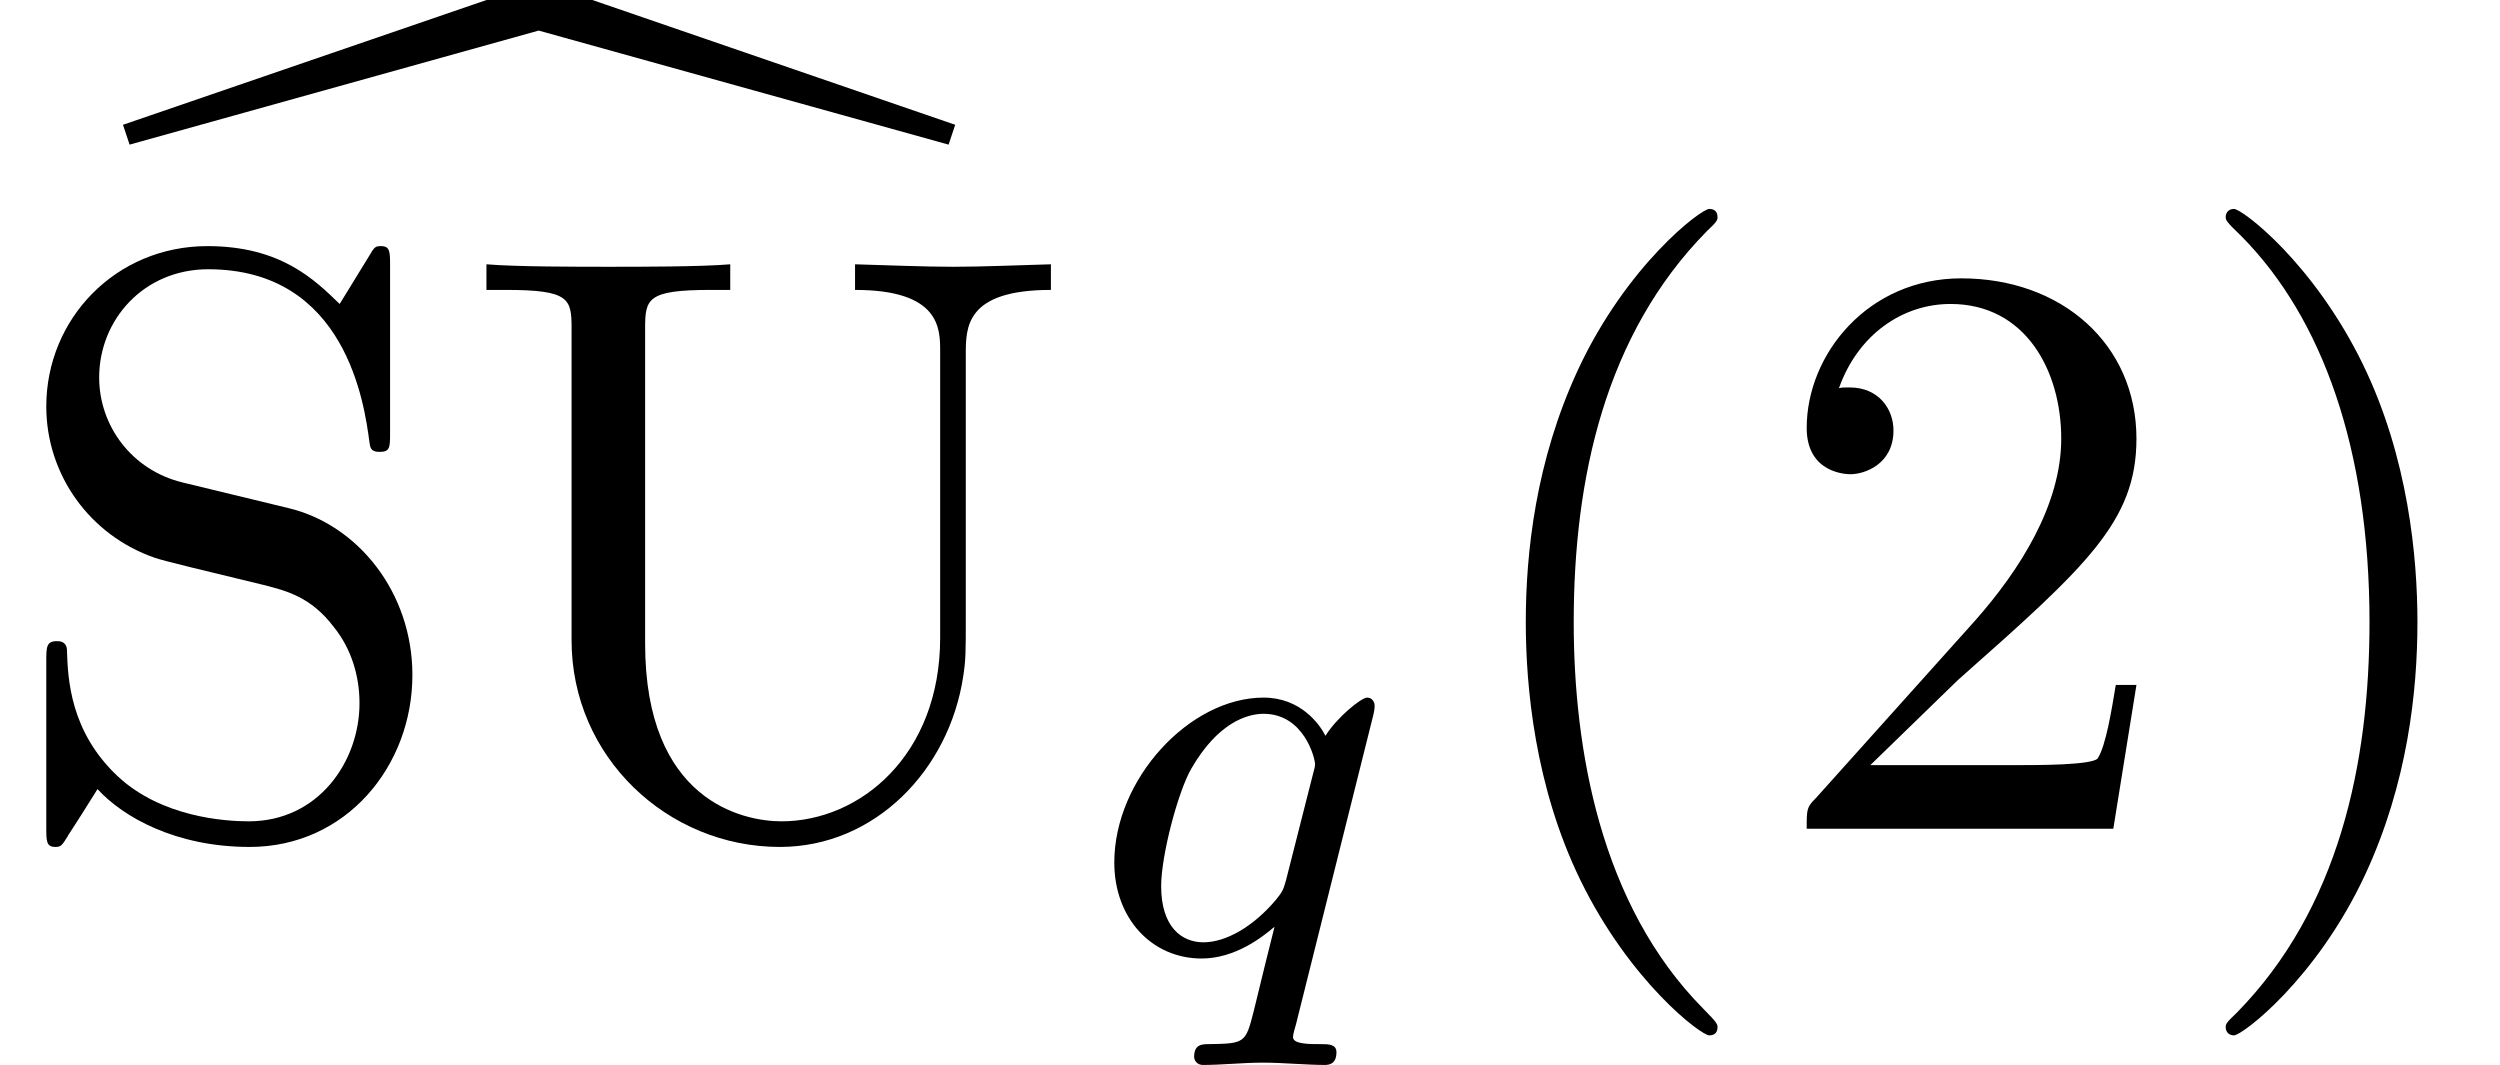
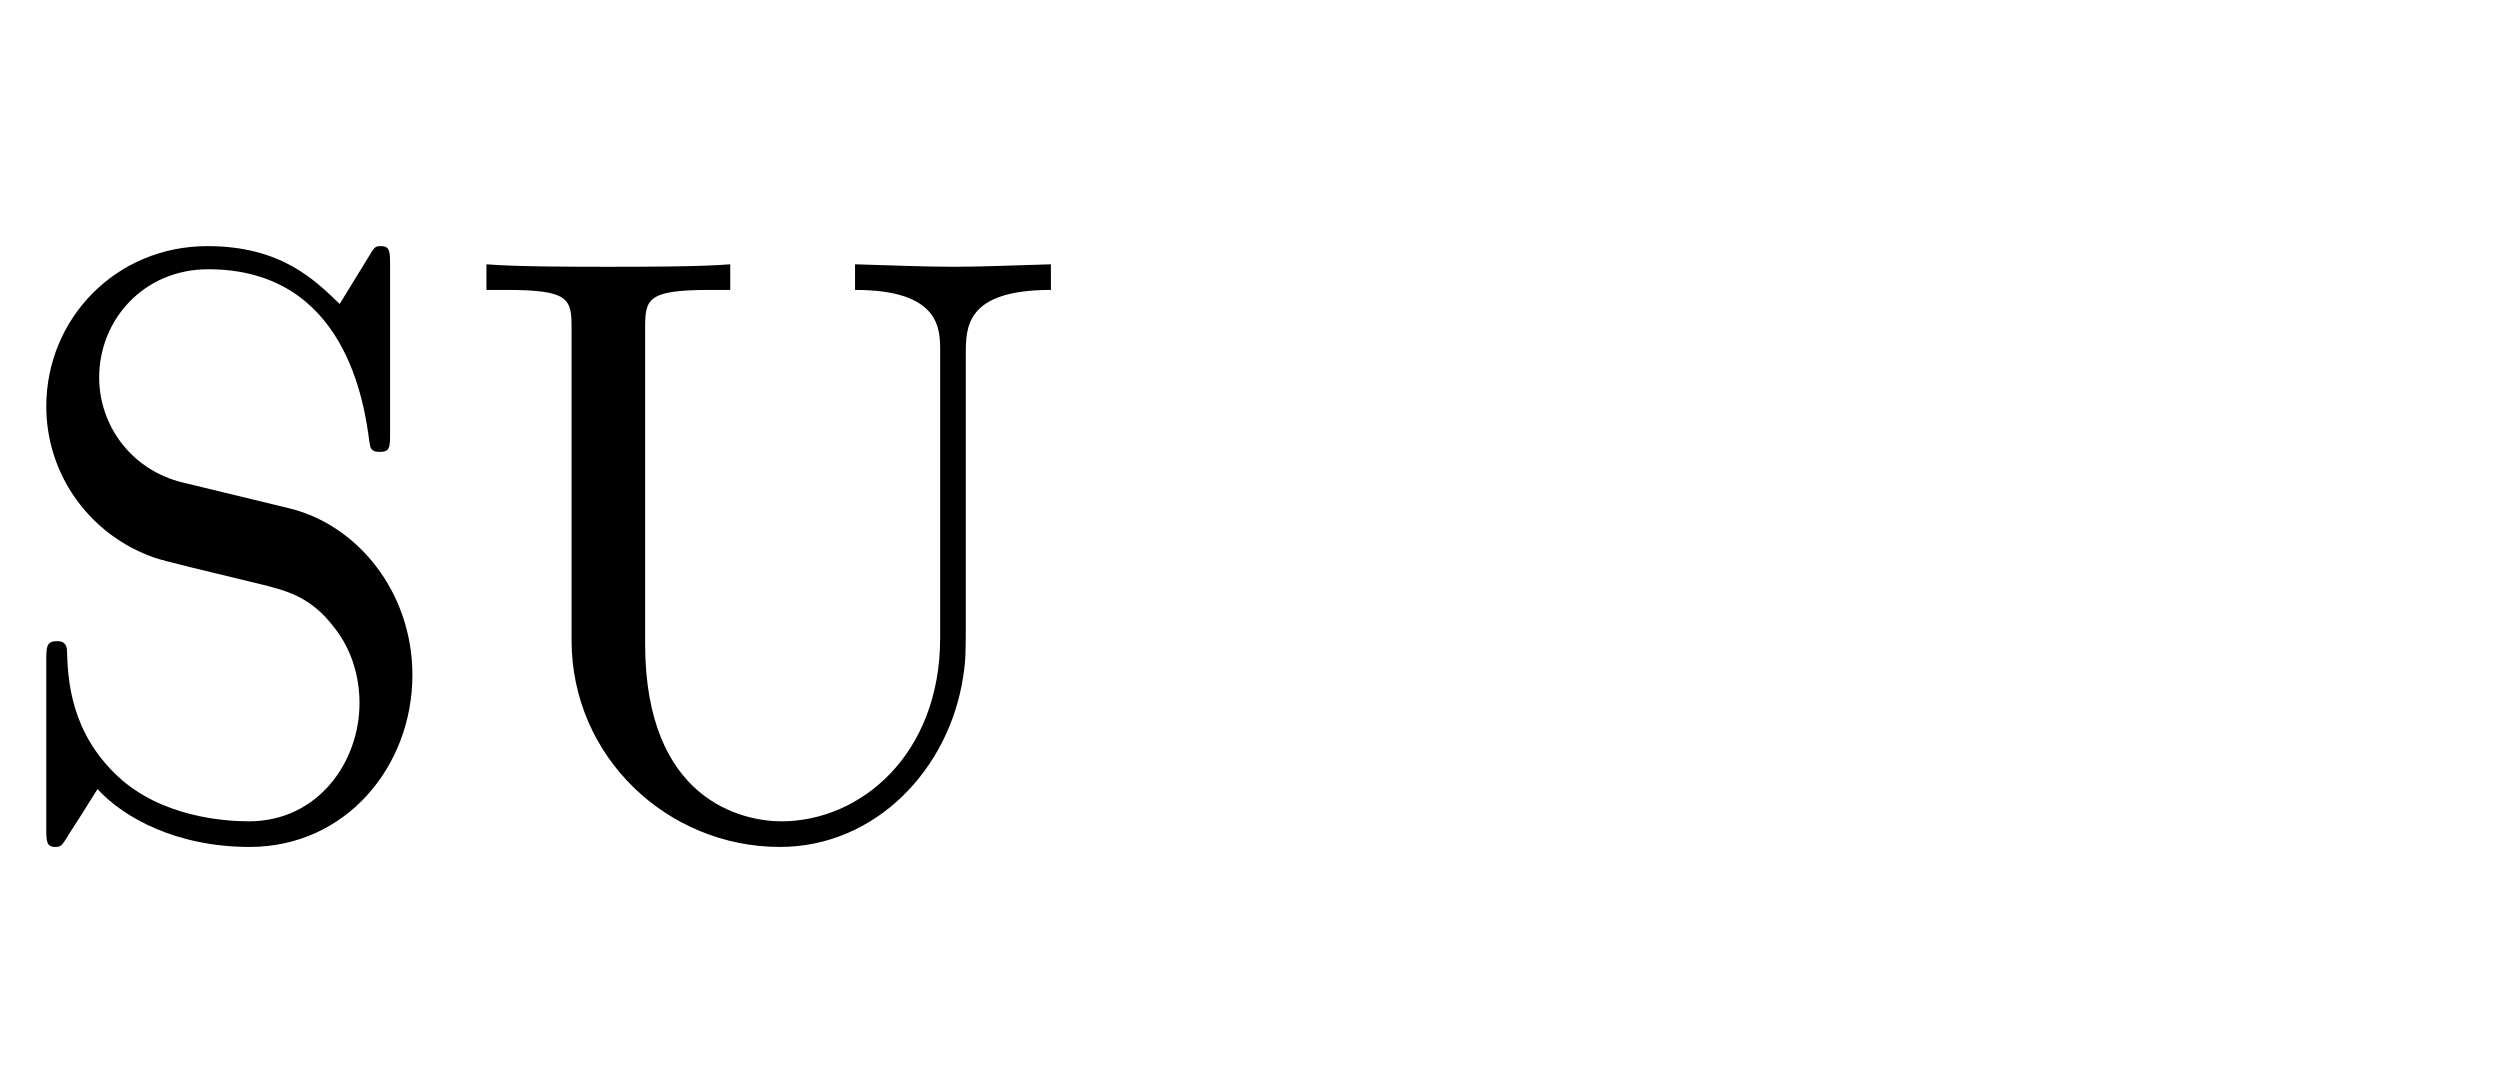
<svg xmlns="http://www.w3.org/2000/svg" xmlns:xlink="http://www.w3.org/1999/xlink" height="15.467pt" version="1.1" viewBox="92.4 63.6 36.3 15.467" width="36.3pt">
  <defs>
-     <path d="M3.31 2.4C3.31 2.37 3.31 2.35 3.14 2.18C1.89 0.92 1.57 -0.97 1.57 -2.5C1.57 -4.24 1.95 -5.98 3.18 -7.23C3.31 -7.35 3.31 -7.37 3.31 -7.4C3.31 -7.47 3.27 -7.5 3.21 -7.5C3.11 -7.5 2.21 -6.82 1.62 -5.55C1.11 -4.45 0.99 -3.34 0.99 -2.5C0.99 -1.72 1.1 -0.51 1.65 0.62C2.25 1.85 3.11 2.5 3.21 2.5C3.27 2.5 3.31 2.47 3.31 2.4Z" id="g1-40" />
-     <path d="M2.89 -2.5C2.89 -3.28 2.78 -4.49 2.23 -5.62C1.63 -6.85 0.77 -7.5 0.67 -7.5C0.61 -7.5 0.57 -7.46 0.57 -7.4C0.57 -7.37 0.57 -7.35 0.76 -7.17C1.74 -6.18 2.31 -4.59 2.31 -2.5C2.31 -0.79 1.94 0.97 0.7 2.23C0.57 2.35 0.57 2.37 0.57 2.4C0.57 2.46 0.61 2.5 0.67 2.5C0.77 2.5 1.67 1.82 2.26 0.55C2.77 -0.55 2.89 -1.66 2.89 -2.5Z" id="g1-41" />
-     <path d="M1.27 -0.77L2.33 -1.8C3.89 -3.18 4.49 -3.72 4.49 -4.72C4.49 -5.86 3.59 -6.66 2.37 -6.66C1.24 -6.66 0.5 -5.74 0.5 -4.85C0.5 -4.29 1 -4.29 1.03 -4.29C1.2 -4.29 1.55 -4.41 1.55 -4.82C1.55 -5.08 1.37 -5.34 1.02 -5.34C0.94 -5.34 0.92 -5.34 0.89 -5.33C1.12 -5.98 1.66 -6.35 2.24 -6.35C3.15 -6.35 3.58 -5.54 3.58 -4.72C3.58 -3.92 3.08 -3.13 2.53 -2.51L0.61 -0.37C0.5 -0.26 0.5 -0.24 0.5 0H4.21L4.49 -1.74H4.24C4.19 -1.44 4.12 -1 4.02 -0.85C3.95 -0.77 3.29 -0.77 3.07 -0.77H1.27Z" id="g1-50" />
    <path d="M3.49 -3.88L2.21 -4.19C1.59 -4.34 1.2 -4.88 1.2 -5.46C1.2 -6.16 1.74 -6.77 2.52 -6.77C4.19 -6.77 4.41 -5.13 4.47 -4.68C4.48 -4.62 4.48 -4.56 4.59 -4.56C4.72 -4.56 4.72 -4.61 4.72 -4.8V-6.81C4.72 -6.98 4.72 -7.05 4.61 -7.05C4.54 -7.05 4.53 -7.04 4.46 -6.92L4.11 -6.35C3.81 -6.64 3.4 -7.05 2.51 -7.05C1.4 -7.05 0.56 -6.17 0.56 -5.11C0.56 -4.28 1.09 -3.55 1.87 -3.28C1.98 -3.24 2.49 -3.12 3.19 -2.95C3.46 -2.88 3.76 -2.81 4.04 -2.44C4.25 -2.18 4.35 -1.85 4.35 -1.52C4.35 -0.81 3.85 -0.09 3.01 -0.09C2.72 -0.09 1.96 -0.14 1.43 -0.63C0.85 -1.17 0.82 -1.81 0.81 -2.17C0.8 -2.27 0.72 -2.27 0.69 -2.27C0.56 -2.27 0.56 -2.2 0.56 -2.02V-0.02C0.56 0.15 0.56 0.22 0.67 0.22C0.74 0.22 0.75 0.2 0.82 0.09C0.82 0.08 0.85 0.05 1.18 -0.48C1.49 -0.14 2.13 0.22 3.02 0.22C4.19 0.22 4.99 -0.76 4.99 -1.86C4.99 -2.86 4.33 -3.68 3.49 -3.88Z" id="g1-83" />
    <path d="M5.82 -2.31C5.82 -0.89 4.85 -0.09 3.9 -0.09C3.43 -0.09 2.25 -0.34 2.25 -2.24V-6.05C2.25 -6.41 2.27 -6.52 3.04 -6.52H3.28V-6.83C2.93 -6.8 2.19 -6.8 1.81 -6.8S0.68 -6.8 0.33 -6.83V-6.52H0.57C1.34 -6.52 1.36 -6.41 1.36 -6.05V-2.28C1.36 -0.87 2.52 0.22 3.88 0.22C5.03 0.22 5.93 -0.71 6.1 -1.85C6.13 -2.05 6.13 -2.14 6.13 -2.54V-5.74C6.13 -6.07 6.13 -6.52 7.16 -6.52V-6.83C6.8 -6.82 6.32 -6.8 5.98 -6.8C5.63 -6.8 5.15 -6.82 4.79 -6.83V-6.52C5.82 -6.52 5.82 -6.05 5.82 -5.78V-2.31Z" id="g1-85" />
-     <path d="M3.563 -2.884C3.57 -2.912 3.577 -2.954 3.577 -2.989C3.577 -3.031 3.549 -3.087 3.486 -3.087C3.416 -3.087 3.122 -2.849 2.982 -2.625C2.912 -2.765 2.681 -3.087 2.233 -3.087C1.337 -3.087 0.427 -2.1 0.427 -1.092C0.427 -0.413 0.882 0.07 1.484 0.07C1.883 0.07 2.212 -0.182 2.366 -0.315C2.359 -0.294 2.142 0.588 2.114 0.707C2.016 1.092 2.009 1.099 1.575 1.106C1.491 1.106 1.393 1.106 1.393 1.26C1.393 1.302 1.428 1.358 1.498 1.358C1.729 1.358 1.988 1.33 2.226 1.33S2.758 1.358 2.975 1.358C3.038 1.358 3.115 1.337 3.115 1.204C3.115 1.106 3.017 1.106 2.933 1.106C2.779 1.106 2.59 1.106 2.59 1.022C2.59 1.001 2.59 0.987 2.625 0.868L3.563 -2.884ZM2.506 -0.882C2.471 -0.763 2.471 -0.749 2.38 -0.637C2.107 -0.315 1.778 -0.126 1.505 -0.126C1.246 -0.126 0.994 -0.308 0.994 -0.805C0.994 -1.176 1.197 -1.946 1.358 -2.226C1.68 -2.786 2.037 -2.891 2.233 -2.891C2.723 -2.891 2.856 -2.352 2.856 -2.282C2.856 -2.247 2.842 -2.205 2.835 -2.177L2.506 -0.882Z" id="g0-113" />
-     <path d="M4.99 -7.13L9.95 -5.75L10.03 -5.99L5 -7.72L-0.04 -5.99L0.04 -5.75L4.99 -7.13Z" id="g2-99" />
  </defs>
  <g id="page1" transform="matrix(1.2 0 0 1.2 0 0)">
    <use x="78.528" xlink:href="#g2-99" y="60.5" />
    <use x="77" xlink:href="#g1-83" y="63.028" />
    <use x="82.556" xlink:href="#g1-85" y="63.028" />
    <use x="90.056" xlink:href="#g0-113" y="64.528" />
    <use x="94.472" xlink:href="#g1-40" y="63.028" />
    <use x="98.361" xlink:href="#g1-50" y="63.028" />
    <use x="103.361" xlink:href="#g1-41" y="63.028" />
  </g>
</svg>